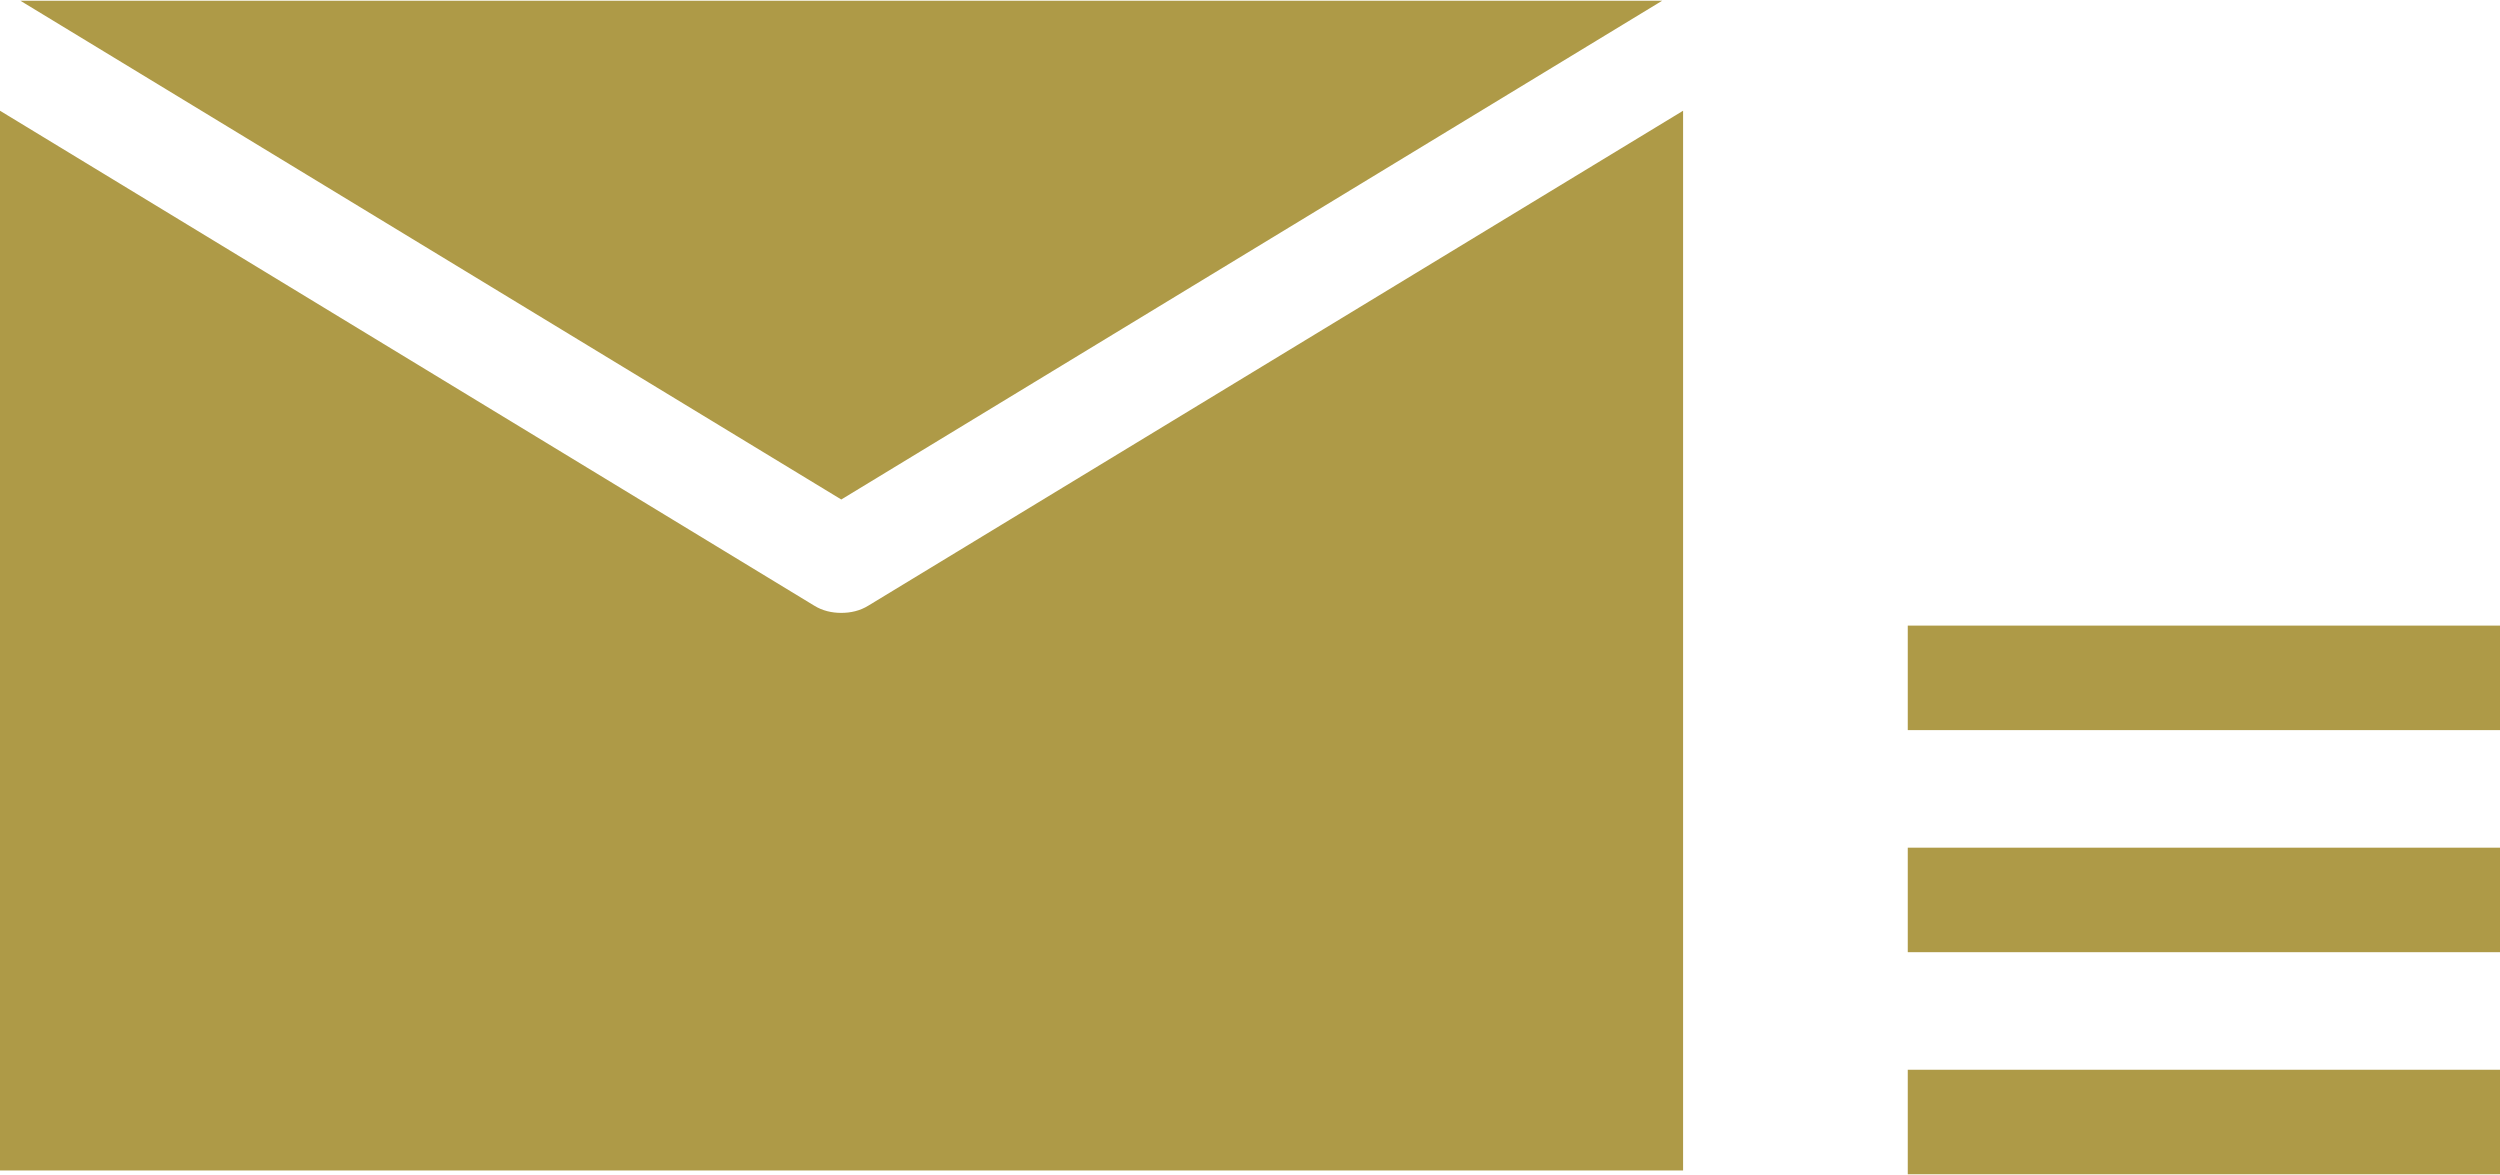
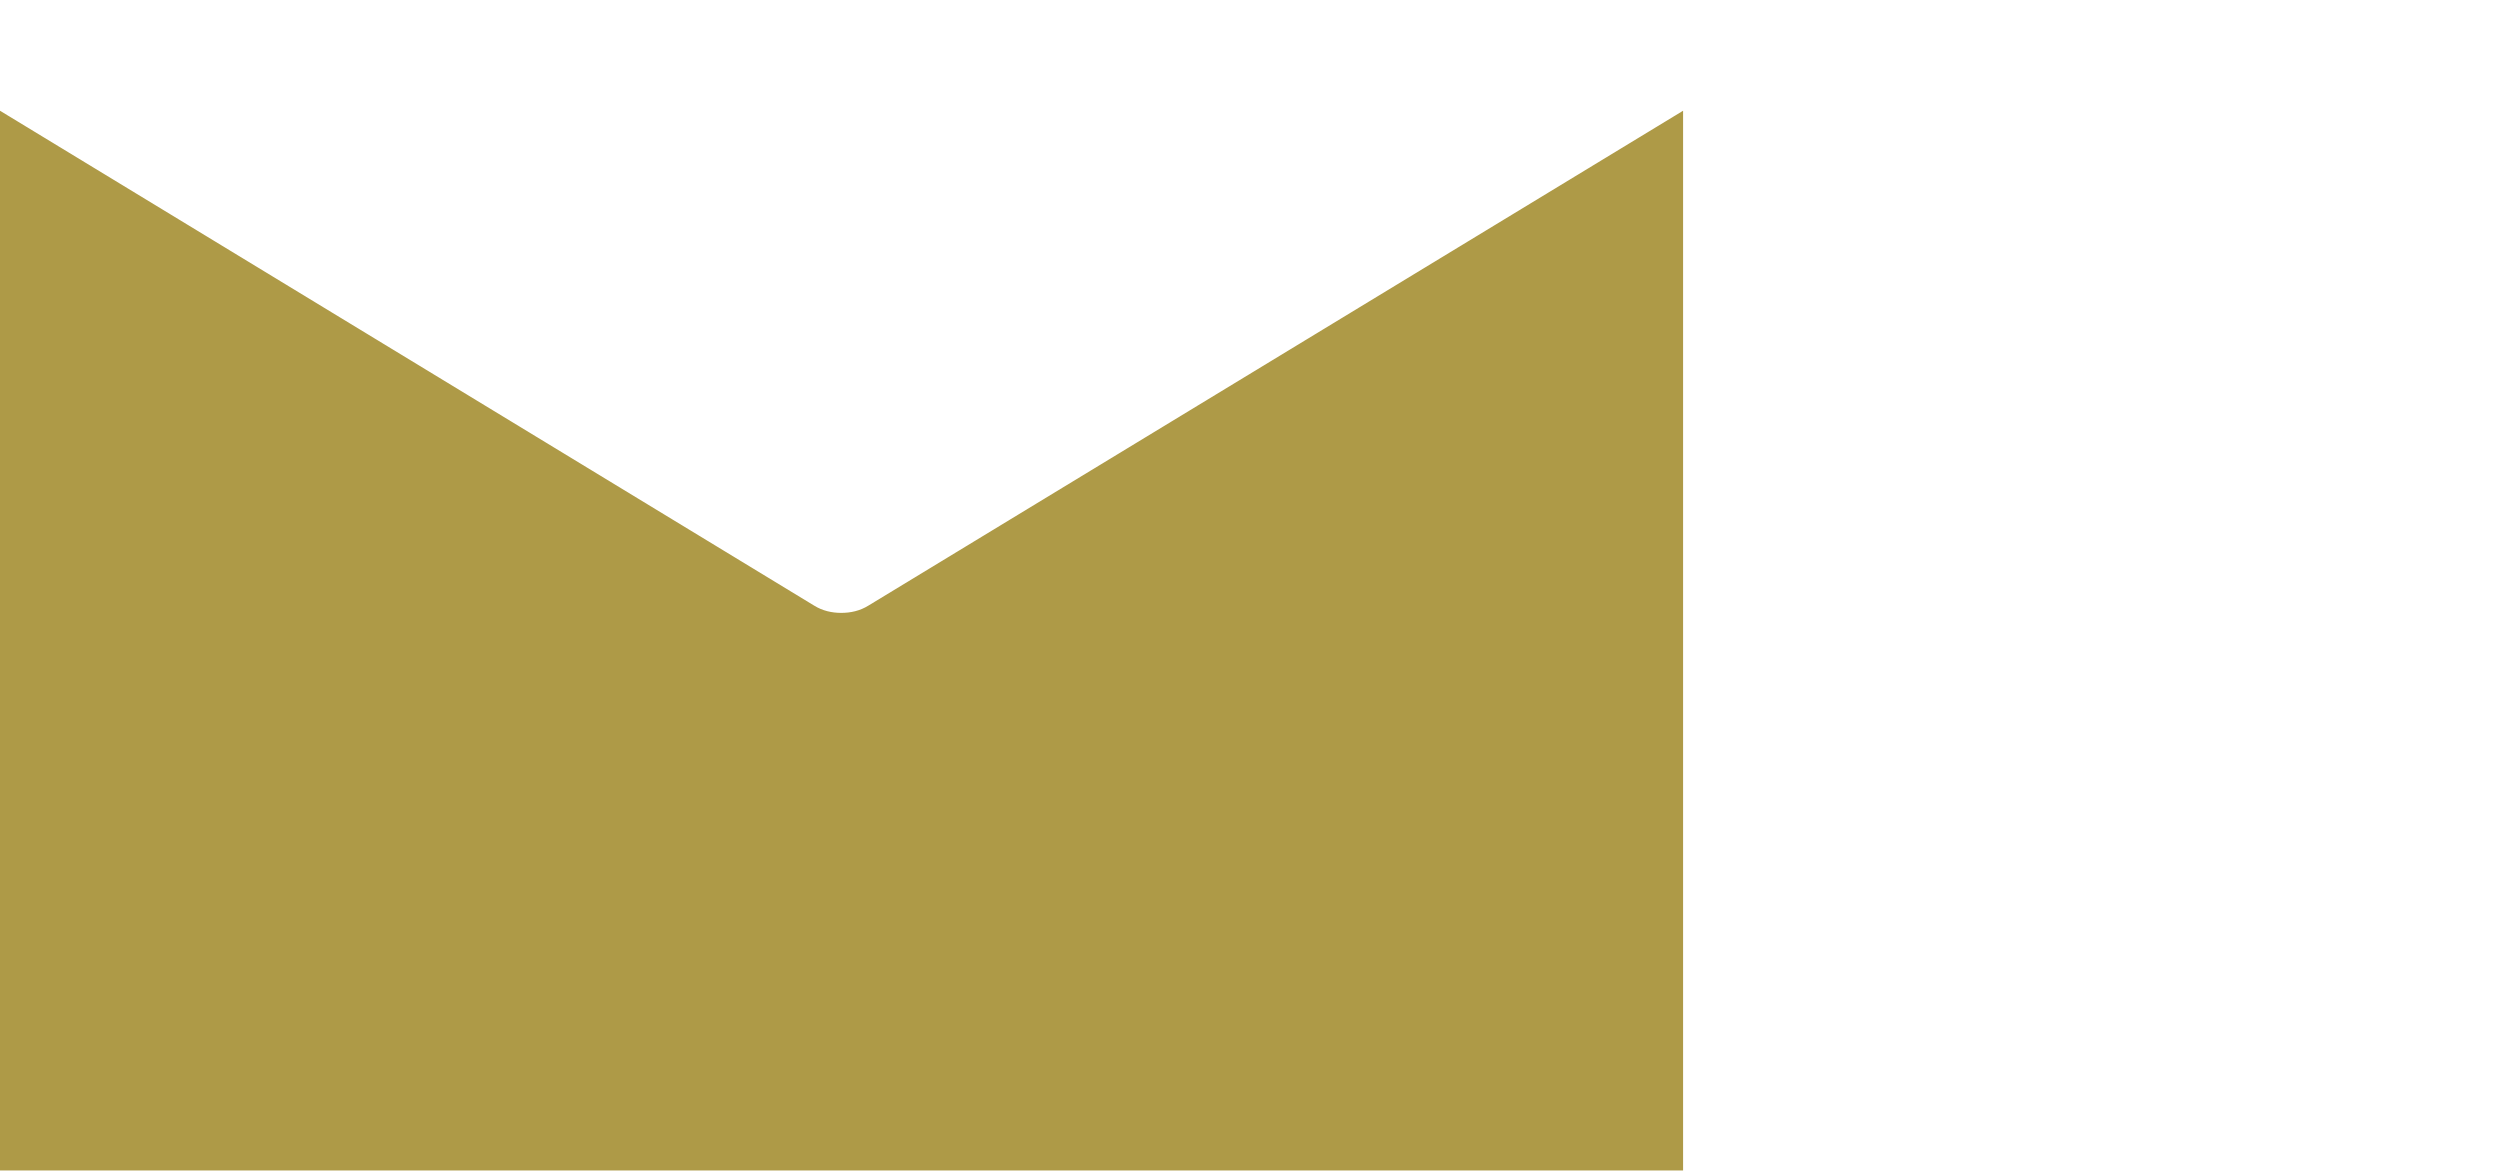
<svg xmlns="http://www.w3.org/2000/svg" version="1.1" id="レイヤー_1" x="0px" y="0px" viewBox="0 0 200 94" style="enable-background:new 0 0 200 94;" xml:space="preserve">
  <g>
-     <rect style="fill:none;" width="200" height="94" />
-   </g>
+     </g>
  <g>
-     <polygon style="fill:#AE9A47;" points="132.972,0.059 1.632,0.059 67.302,39.96  " />
    <path style="fill:#AE9A47;" d="M0,93.635h134.647V8.859L69.476,48.446c-0.669,0.418-1.421,0.585-2.174,0.585   c-0.752,0-1.504-0.167-2.174-0.585L0,8.859V93.635z" />
-     <rect x="152.621" y="50.048" style="fill:#AE9A47;" width="47.379" height="8.361" />
-     <rect x="152.621" y="67.814" style="fill:#AE9A47;" width="47.379" height="8.361" />
-     <rect x="152.621" y="85.58" style="fill:#AE9A47;" width="47.379" height="8.361" />
  </g>
  <g>
</g>
  <g>
</g>
  <g>
</g>
  <g>
</g>
  <g>
</g>
  <g>
</g>
  <g>
</g>
  <g>
</g>
  <g>
</g>
  <g>
</g>
  <g>
</g>
  <g>
</g>
  <g>
</g>
  <g>
</g>
  <g>
</g>
</svg>